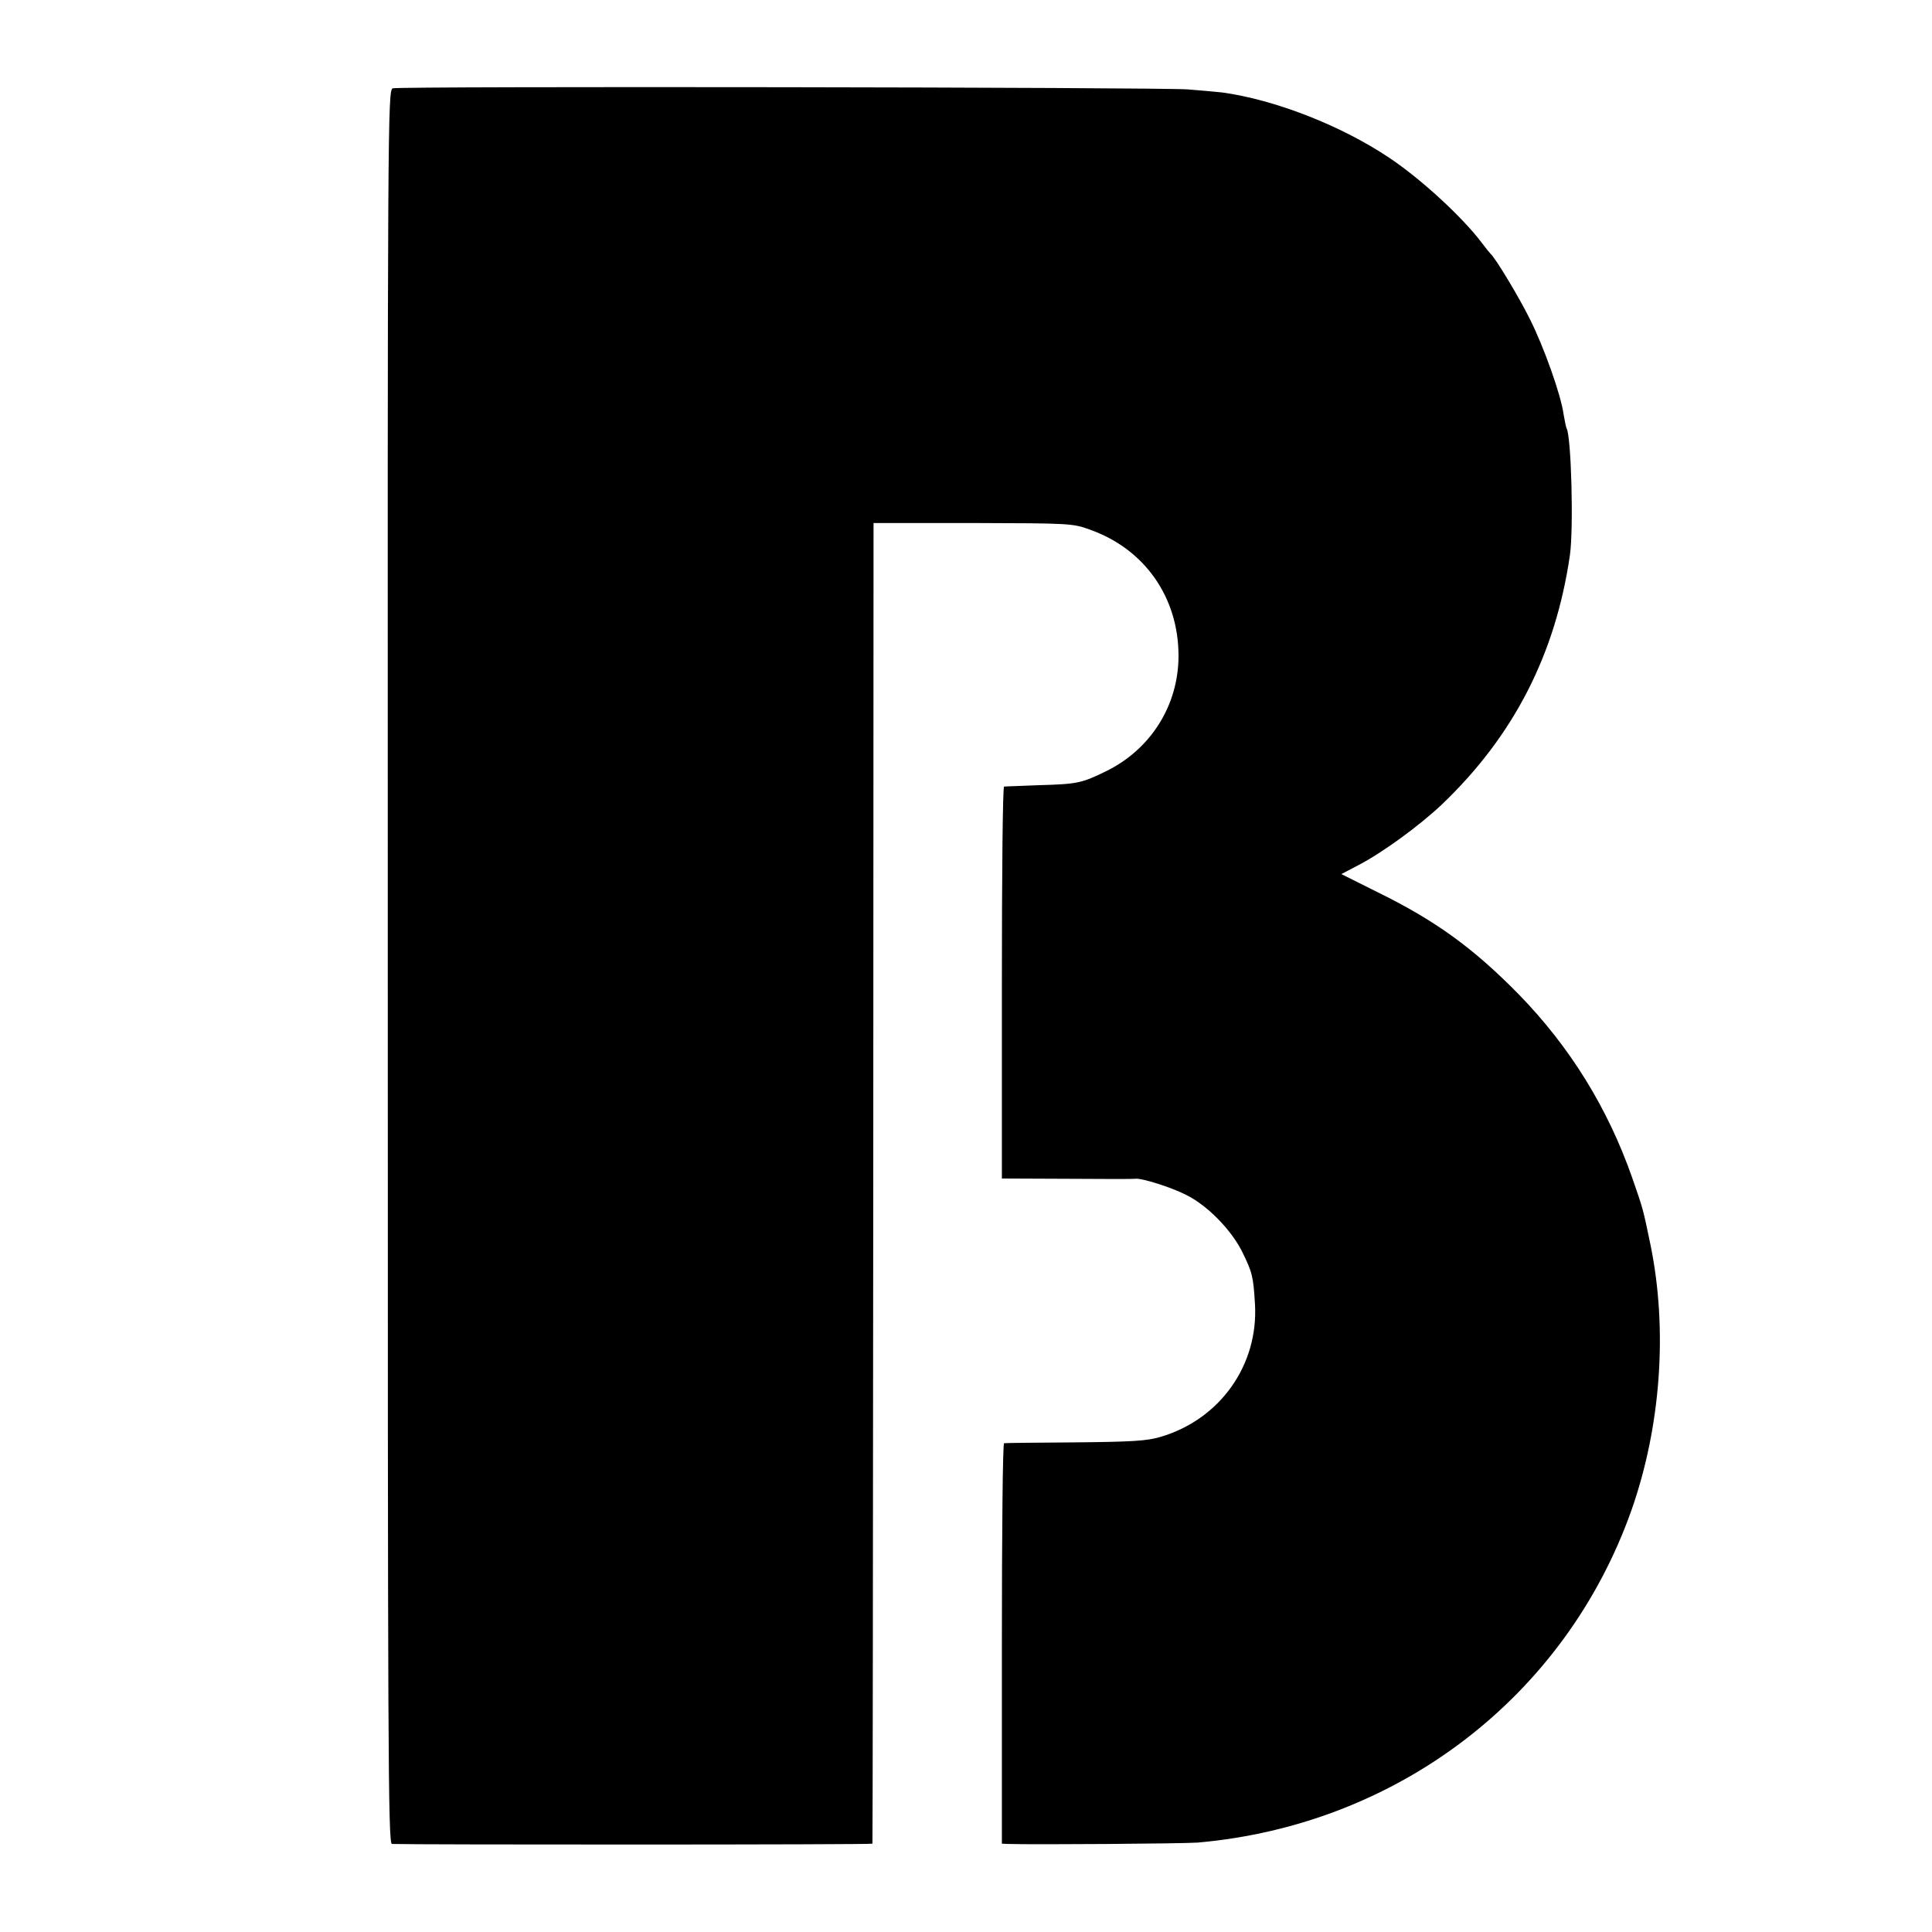
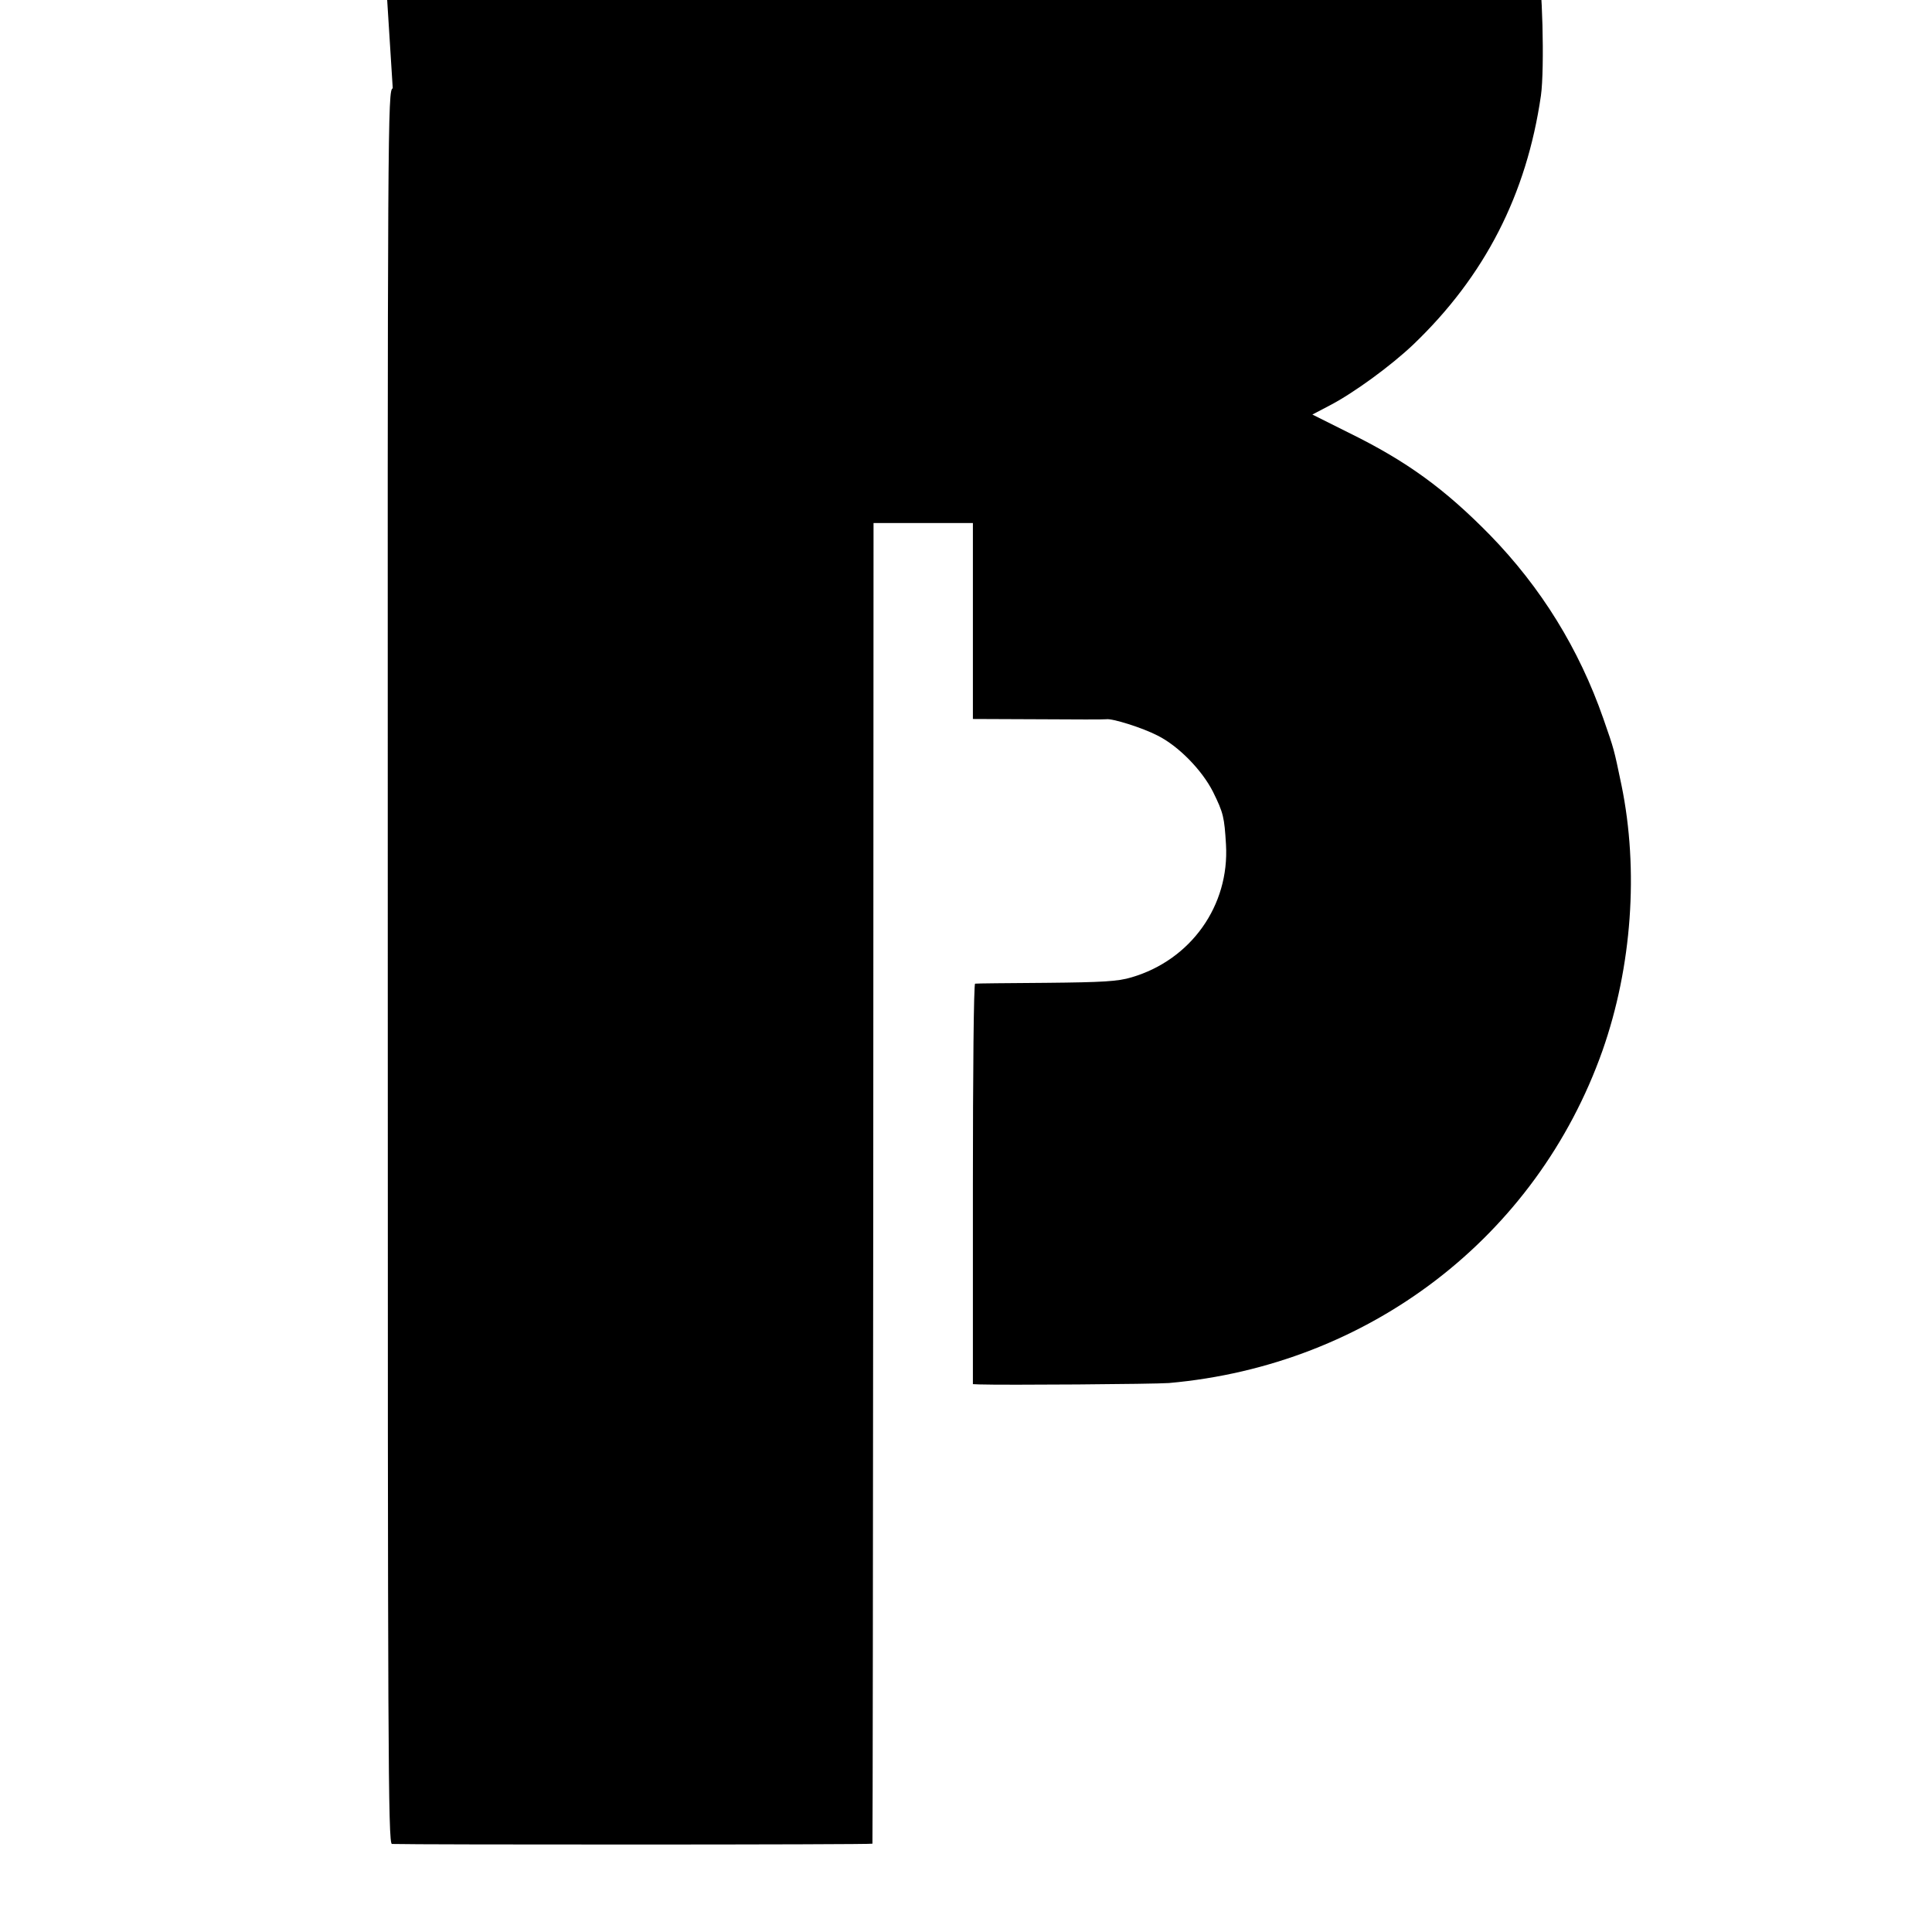
<svg xmlns="http://www.w3.org/2000/svg" version="1.0" width="700pt" height="700pt" viewBox="0 0 700 700" preserveAspectRatio="xMidYMid meet">
  <g transform="translate(0,700) scale(0.1,-0.1)" fill="#000000" stroke="none">
-     <path d="M1423 6680 c-18 -5 -19 -108 -18 -3182 0 -2832 1 -3178 15 -3179 81 -3 1740 -3 1741 1 1 3 2 1081 3 2395 l1 2390 360 0 c349 -1 362 -1 424 -24 198 -70 321 -245 321 -457 0 -180 -101 -340 -264 -419 -88 -43 -103 -46 -246 -50 -63 -3 -118 -4 -122 -5 -5 0 -8 -319 -8 -710 l0 -710 238 -1 c130 -1 241 -1 245 0 21 4 132 -31 186 -59 76 -38 161 -125 201 -204 38 -77 41 -92 47 -191 13 -221 -127 -418 -342 -481 -49 -15 -105 -18 -310 -20 -137 -1 -253 -2 -257 -3 -5 -1 -8 -327 -8 -726 l0 -725 23 -1 c89 -3 635 1 687 5 725 64 1332 529 1571 1204 107 304 132 655 69 962 -28 134 -26 127 -66 242 -88 252 -225 474 -411 665 -164 167 -301 267 -511 370 l-132 66 61 32 c89 46 224 145 305 222 259 248 410 543 462 901 14 97 5 432 -12 460 -2 4 -7 28 -11 52 -10 71 -71 242 -121 342 -41 83 -127 225 -143 238 -3 3 -18 21 -32 40 -70 93 -221 232 -335 308 -176 118 -416 211 -606 237 -18 2 -73 7 -123 11 -103 8 -2854 12 -2882 4z" />
+     <path d="M1423 6680 c-18 -5 -19 -108 -18 -3182 0 -2832 1 -3178 15 -3179 81 -3 1740 -3 1741 1 1 3 2 1081 3 2395 l1 2390 360 0 l0 -710 238 -1 c130 -1 241 -1 245 0 21 4 132 -31 186 -59 76 -38 161 -125 201 -204 38 -77 41 -92 47 -191 13 -221 -127 -418 -342 -481 -49 -15 -105 -18 -310 -20 -137 -1 -253 -2 -257 -3 -5 -1 -8 -327 -8 -726 l0 -725 23 -1 c89 -3 635 1 687 5 725 64 1332 529 1571 1204 107 304 132 655 69 962 -28 134 -26 127 -66 242 -88 252 -225 474 -411 665 -164 167 -301 267 -511 370 l-132 66 61 32 c89 46 224 145 305 222 259 248 410 543 462 901 14 97 5 432 -12 460 -2 4 -7 28 -11 52 -10 71 -71 242 -121 342 -41 83 -127 225 -143 238 -3 3 -18 21 -32 40 -70 93 -221 232 -335 308 -176 118 -416 211 -606 237 -18 2 -73 7 -123 11 -103 8 -2854 12 -2882 4z" />
  </g>
</svg>